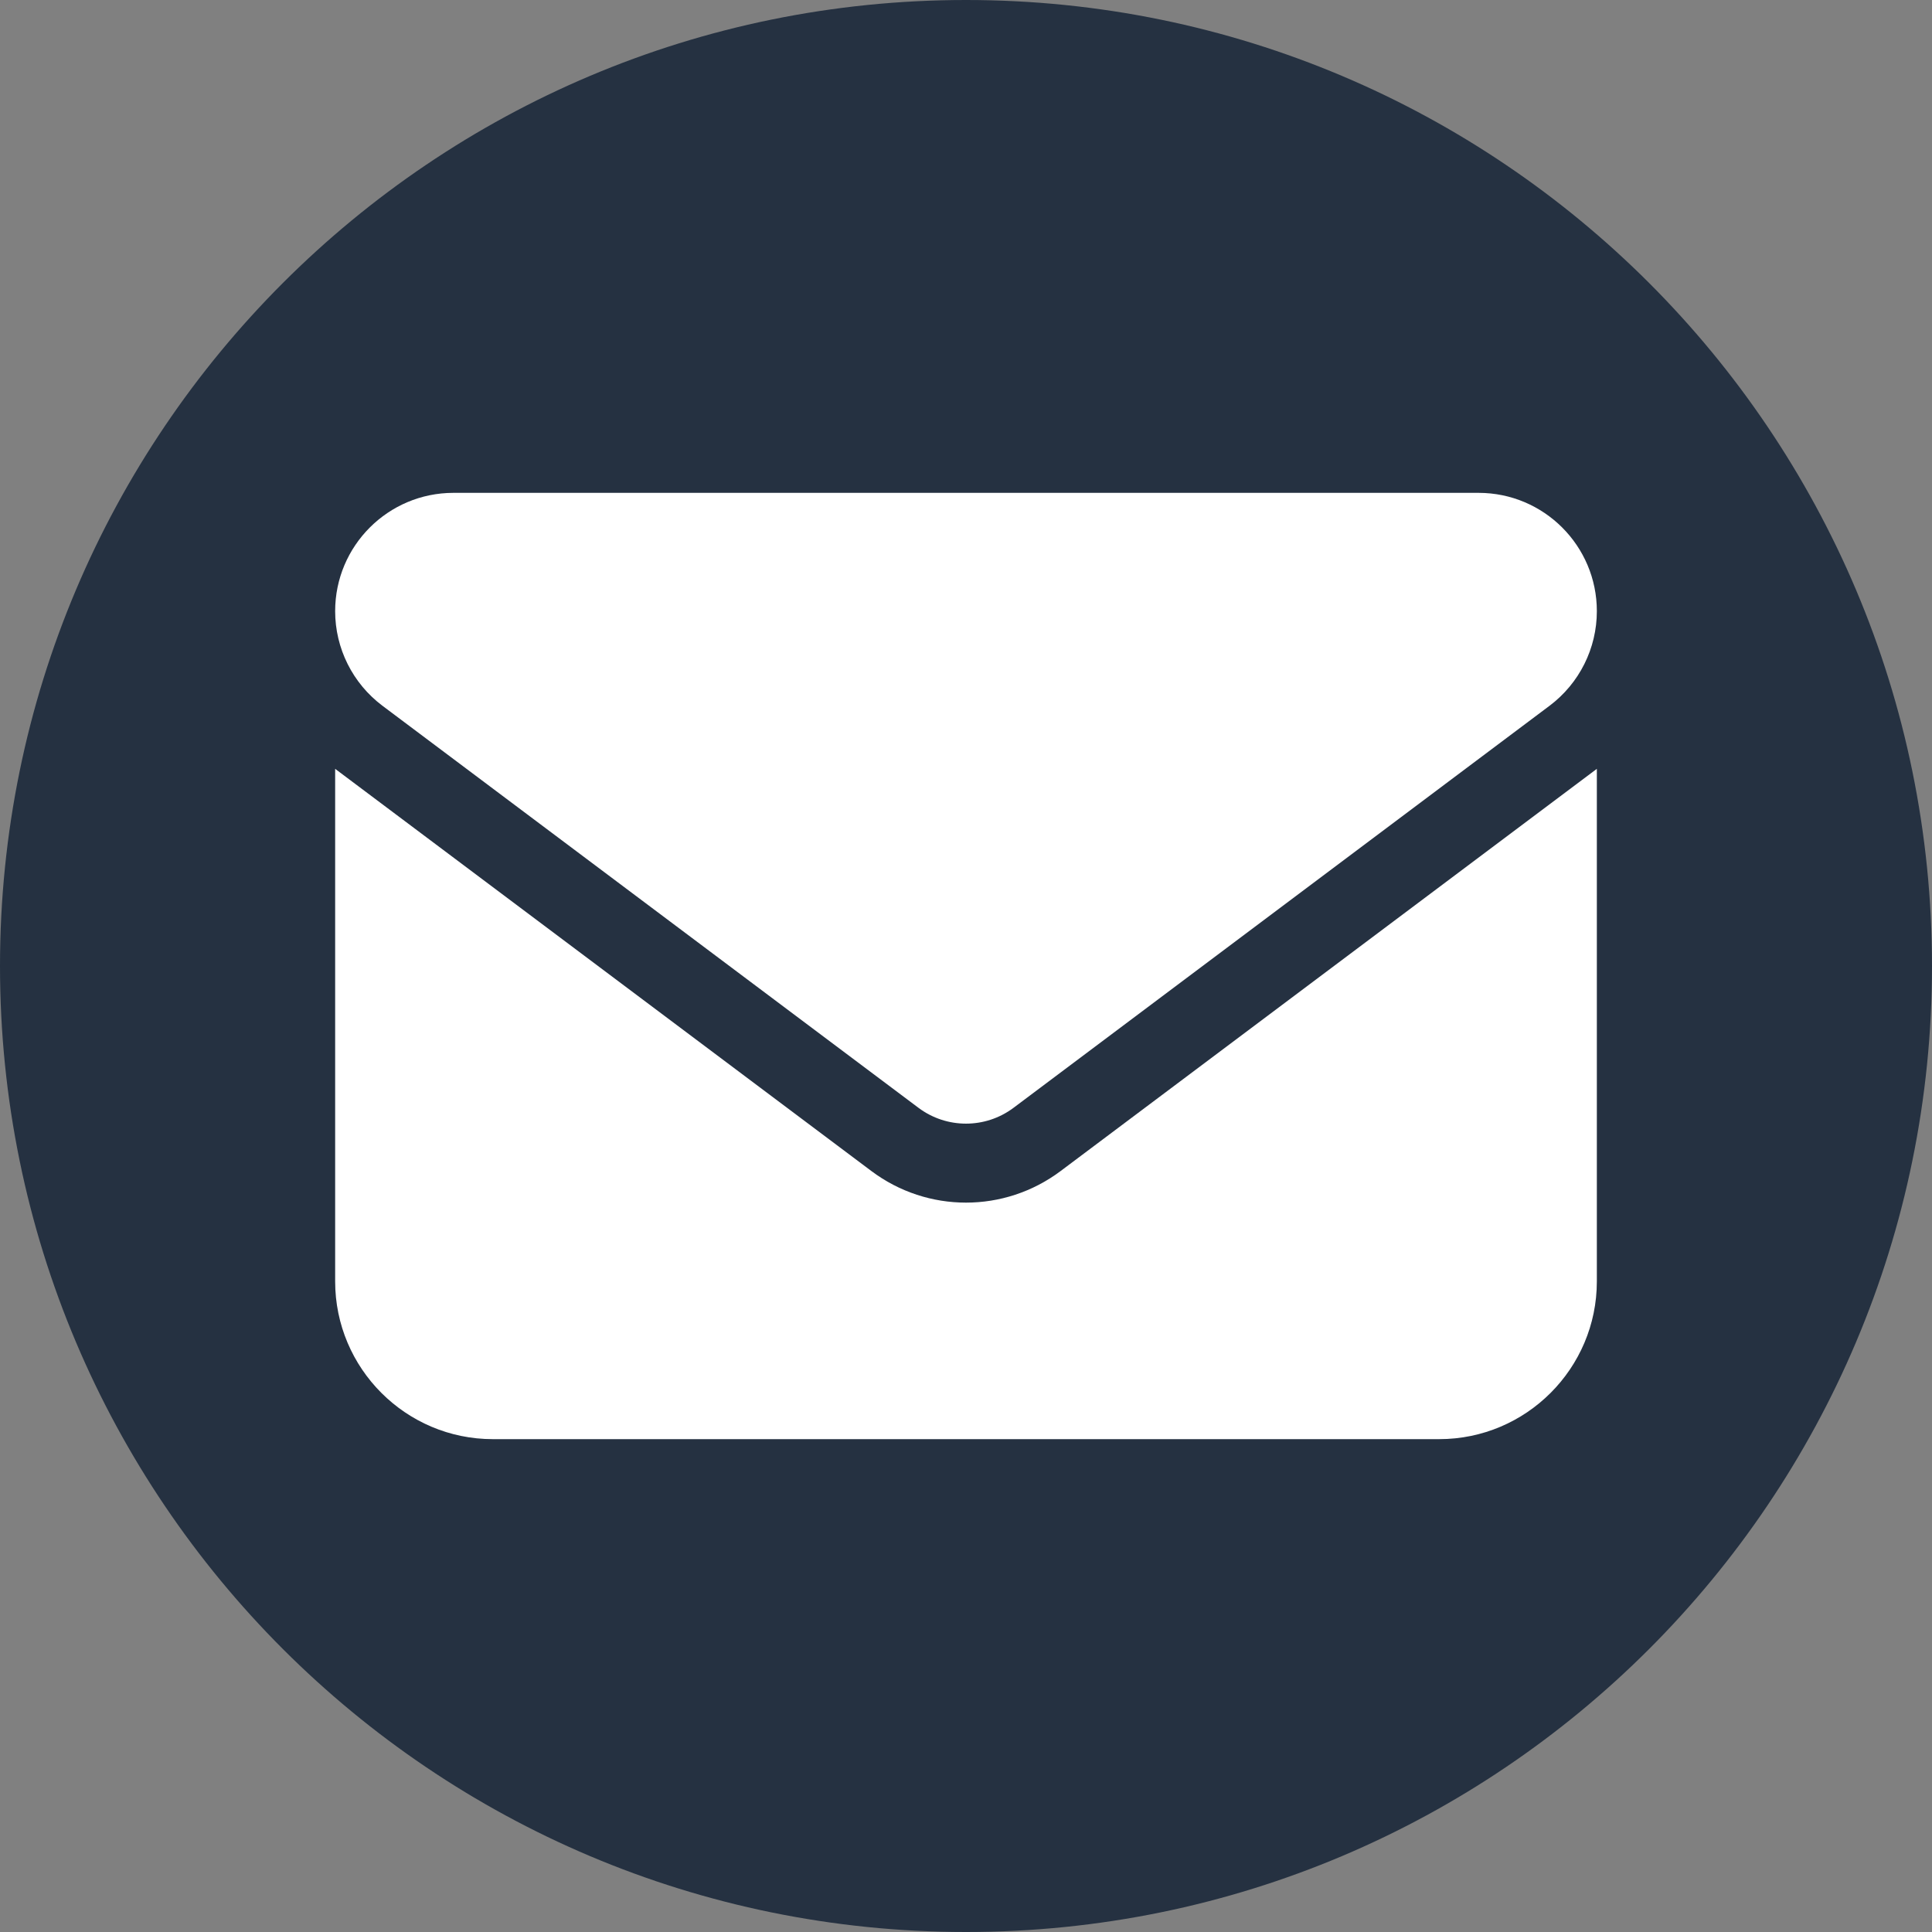
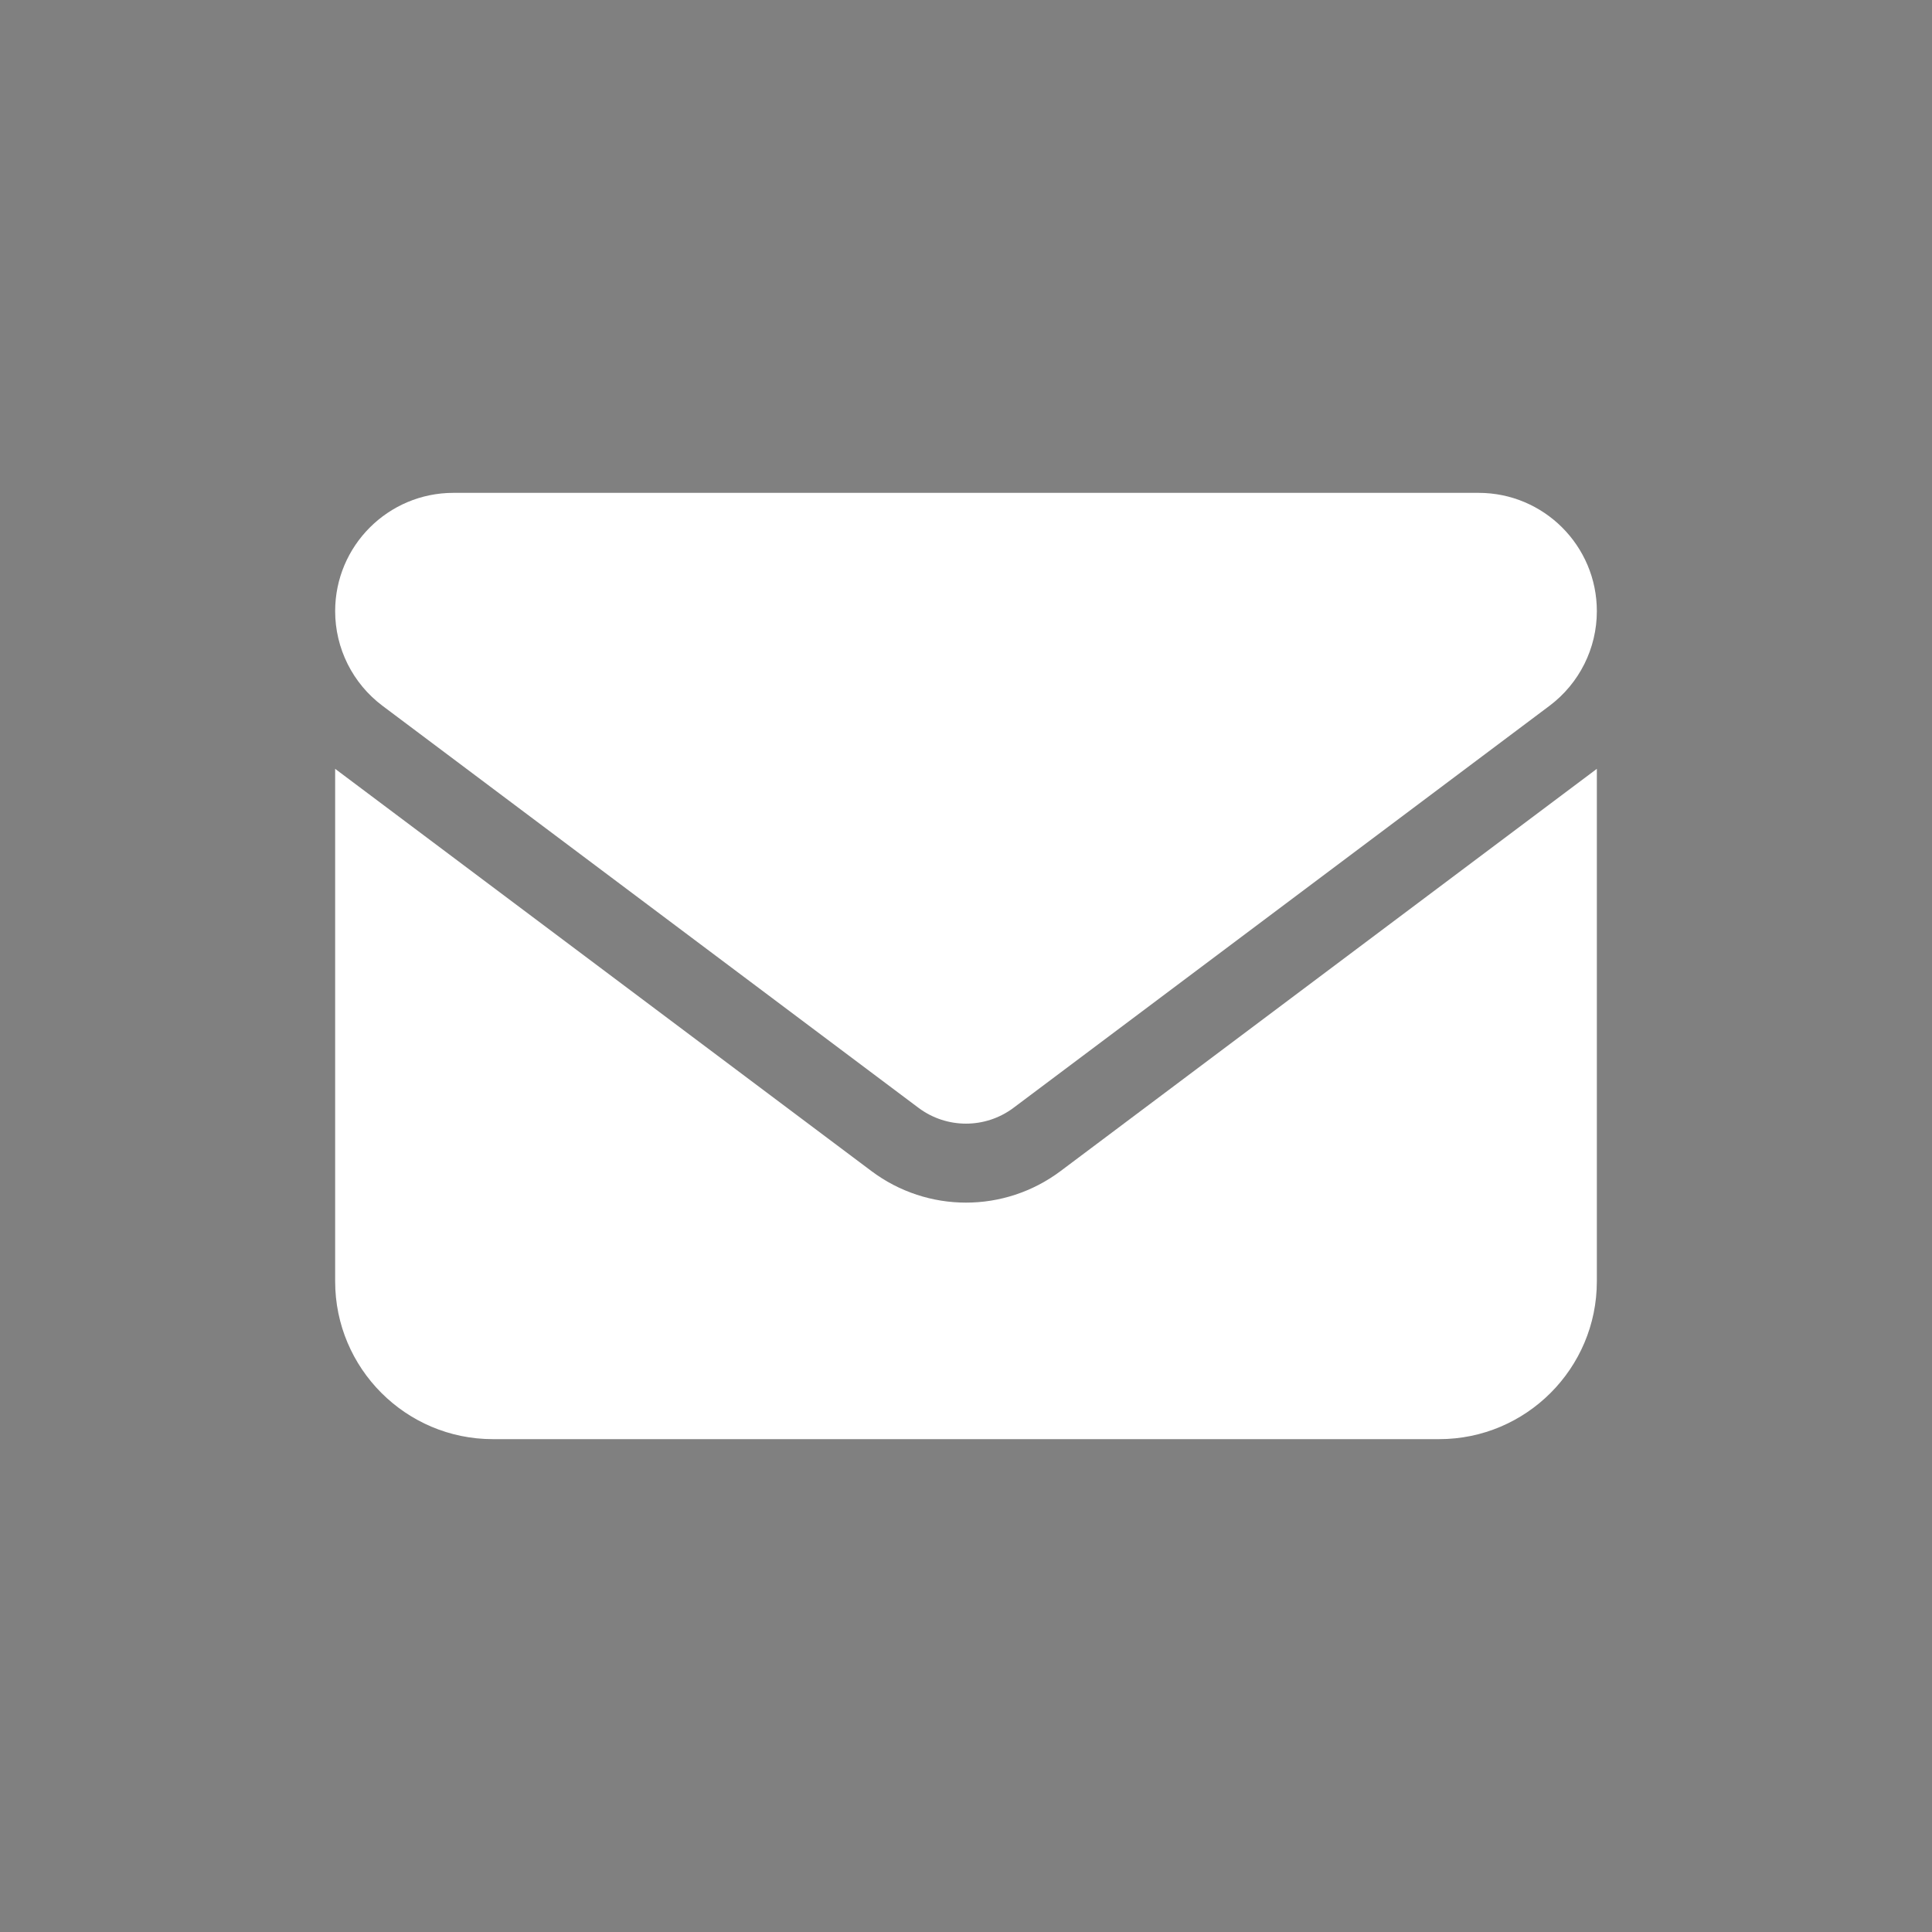
<svg xmlns="http://www.w3.org/2000/svg" width="40" height="40" viewBox="0 0 40 40" fill="none">
  <rect x="0" y="0" width="40" height="40" fill="#808080" stroke="none" />
-   <path d="M40 20C40 31.046 31.046 40 20 40C8.954 40 0 31.046 0 20C0 8.954 8.954 0 20 0C31.046 0 40 8.954 40 20Z" fill="#253141" />
  <path d="M9.388 10.204C8.036 10.204 6.939 11.301 6.939 12.653C6.939 13.423 7.301 14.148 7.918 14.612L19.02 22.939C19.602 23.372 20.398 23.372 20.98 22.939L32.082 14.612C32.699 14.148 33.061 13.423 33.061 12.653C33.061 11.301 31.964 10.204 30.612 10.204H9.388ZM6.939 15.918V26.53C6.939 28.331 8.403 29.796 10.204 29.796H29.796C31.597 29.796 33.061 28.331 33.061 26.53V15.918L21.959 24.245C20.796 25.117 19.204 25.117 18.041 24.245L6.939 15.918Z" fill="white" />
</svg>